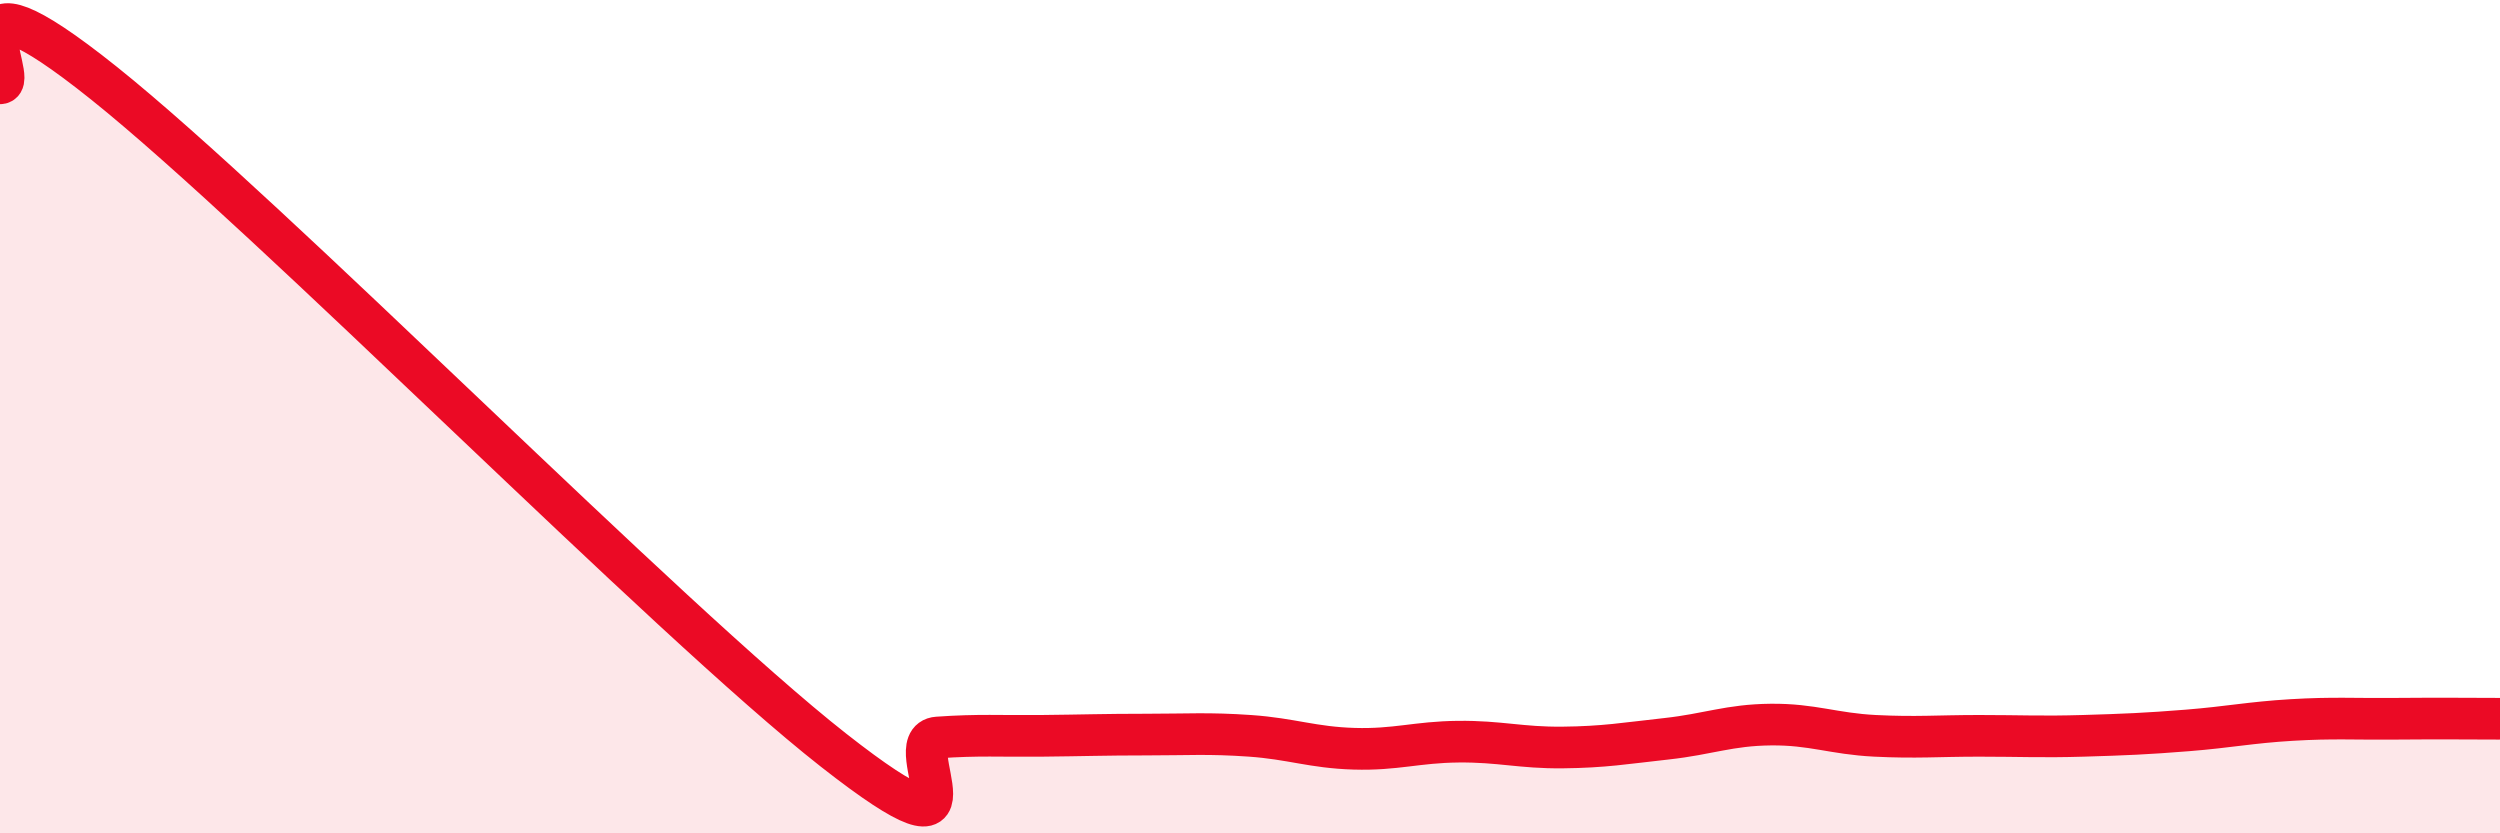
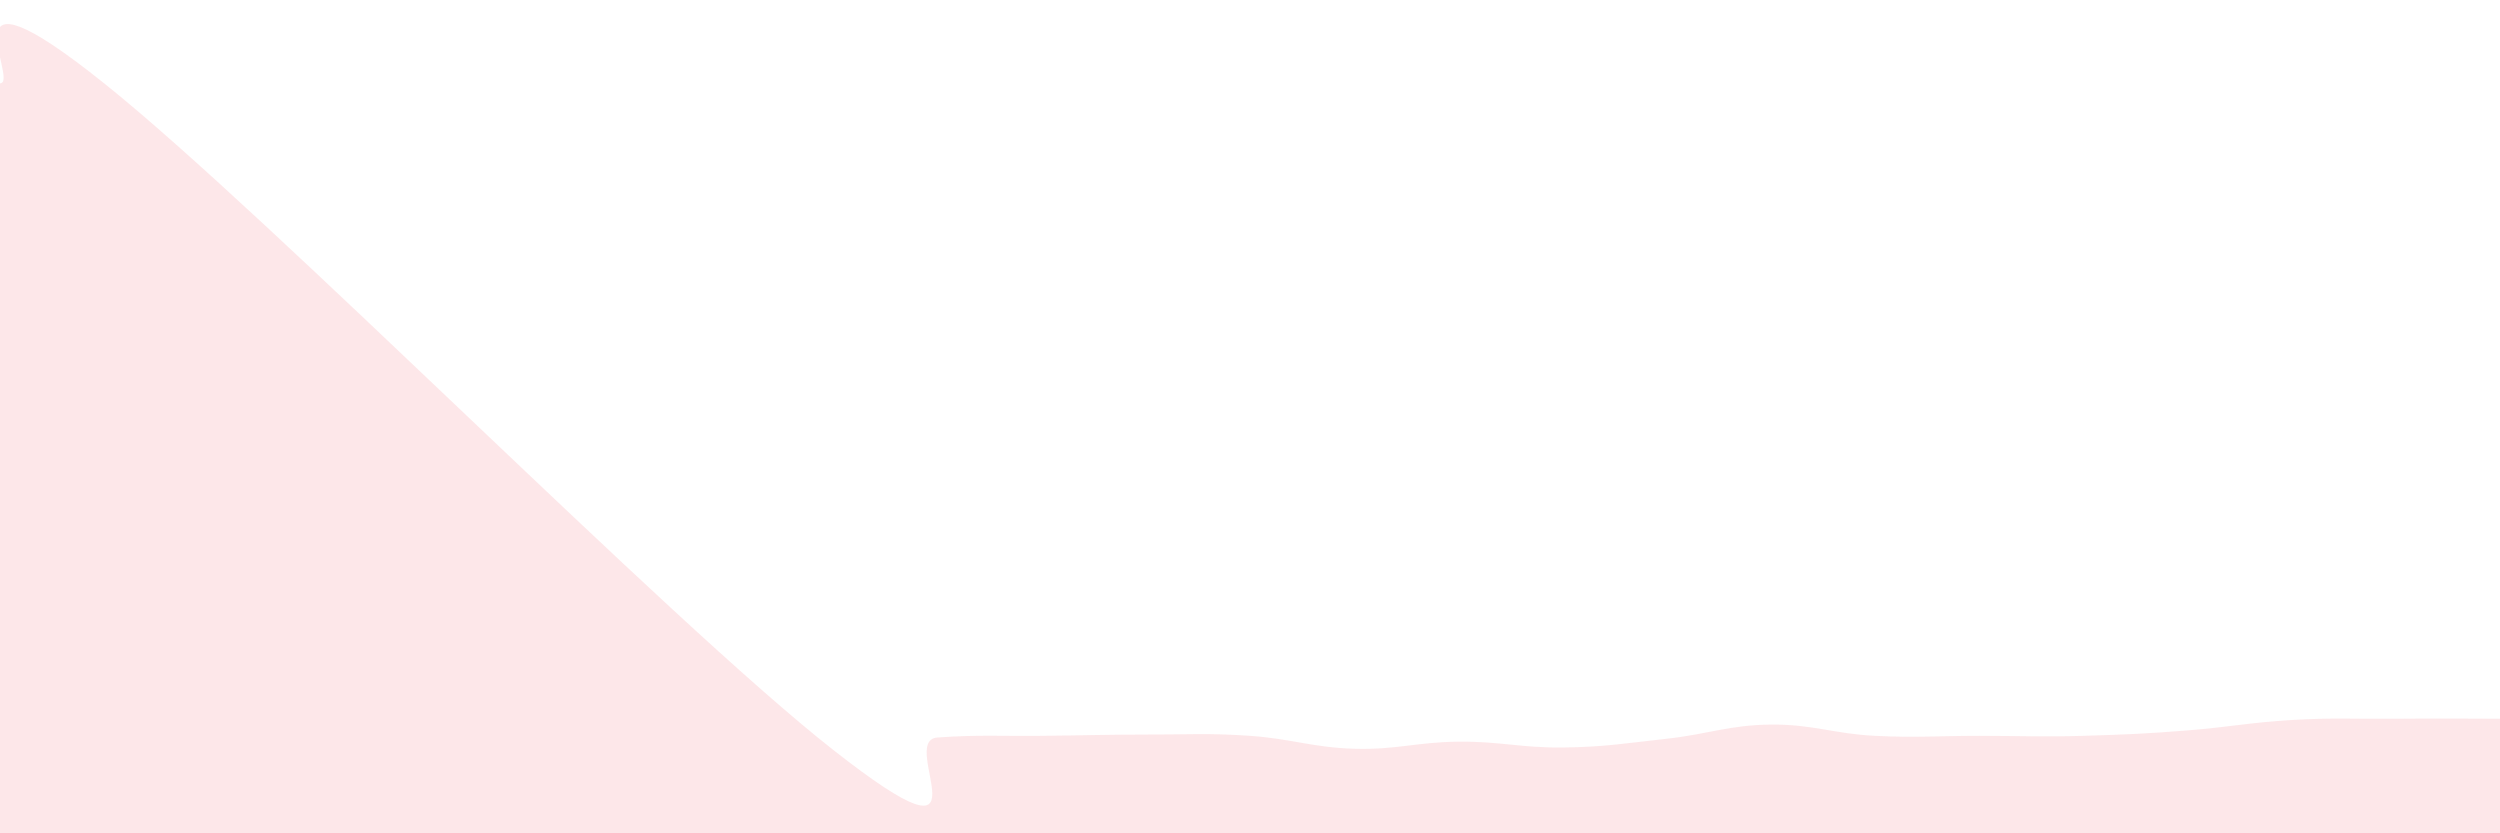
<svg xmlns="http://www.w3.org/2000/svg" width="60" height="20" viewBox="0 0 60 20">
  <path d="M 0,2 C 0.5,2 -1.5,-1.2 2.5,2 C 6.5,5.2 16,14.86 20,18 C 24,21.14 21.5,17.77 22.5,17.7 C 23.5,17.63 24,17.67 25,17.66 C 26,17.65 26.5,17.63 27.5,17.63 C 28.5,17.63 29,17.59 30,17.66 C 31,17.73 31.5,17.94 32.5,17.97 C 33.5,18 34,17.81 35,17.8 C 36,17.79 36.5,17.95 37.5,17.94 C 38.5,17.93 39,17.84 40,17.73 C 41,17.62 41.5,17.4 42.5,17.39 C 43.5,17.38 44,17.61 45,17.66 C 46,17.71 46.5,17.66 47.5,17.66 C 48.5,17.66 49,17.69 50,17.66 C 51,17.63 51.5,17.61 52.5,17.53 C 53.5,17.45 54,17.34 55,17.28 C 56,17.22 56.5,17.26 57.5,17.25 C 58.5,17.24 59.5,17.25 60,17.25L60 20L0 20Z" fill="#EB0A25" opacity="0.1" stroke-linecap="round" stroke-linejoin="round" />
-   <path d="M 0,2 C 0.5,2 -1.5,-1.2 2.5,2 C 6.5,5.2 16,14.86 20,18 C 24,21.14 21.5,17.77 22.5,17.7 C 23.5,17.63 24,17.67 25,17.66 C 26,17.65 26.5,17.63 27.5,17.63 C 28.5,17.63 29,17.59 30,17.66 C 31,17.73 31.5,17.94 32.5,17.97 C 33.5,18 34,17.81 35,17.8 C 36,17.79 36.5,17.95 37.5,17.94 C 38.5,17.93 39,17.84 40,17.73 C 41,17.62 41.5,17.4 42.5,17.39 C 43.5,17.38 44,17.61 45,17.66 C 46,17.71 46.5,17.66 47.5,17.66 C 48.5,17.66 49,17.69 50,17.66 C 51,17.63 51.5,17.61 52.5,17.53 C 53.5,17.45 54,17.34 55,17.28 C 56,17.22 56.5,17.26 57.5,17.25 C 58.5,17.24 59.5,17.25 60,17.25" stroke="#EB0A25" stroke-width="1" fill="none" stroke-linecap="round" stroke-linejoin="round" />
</svg>